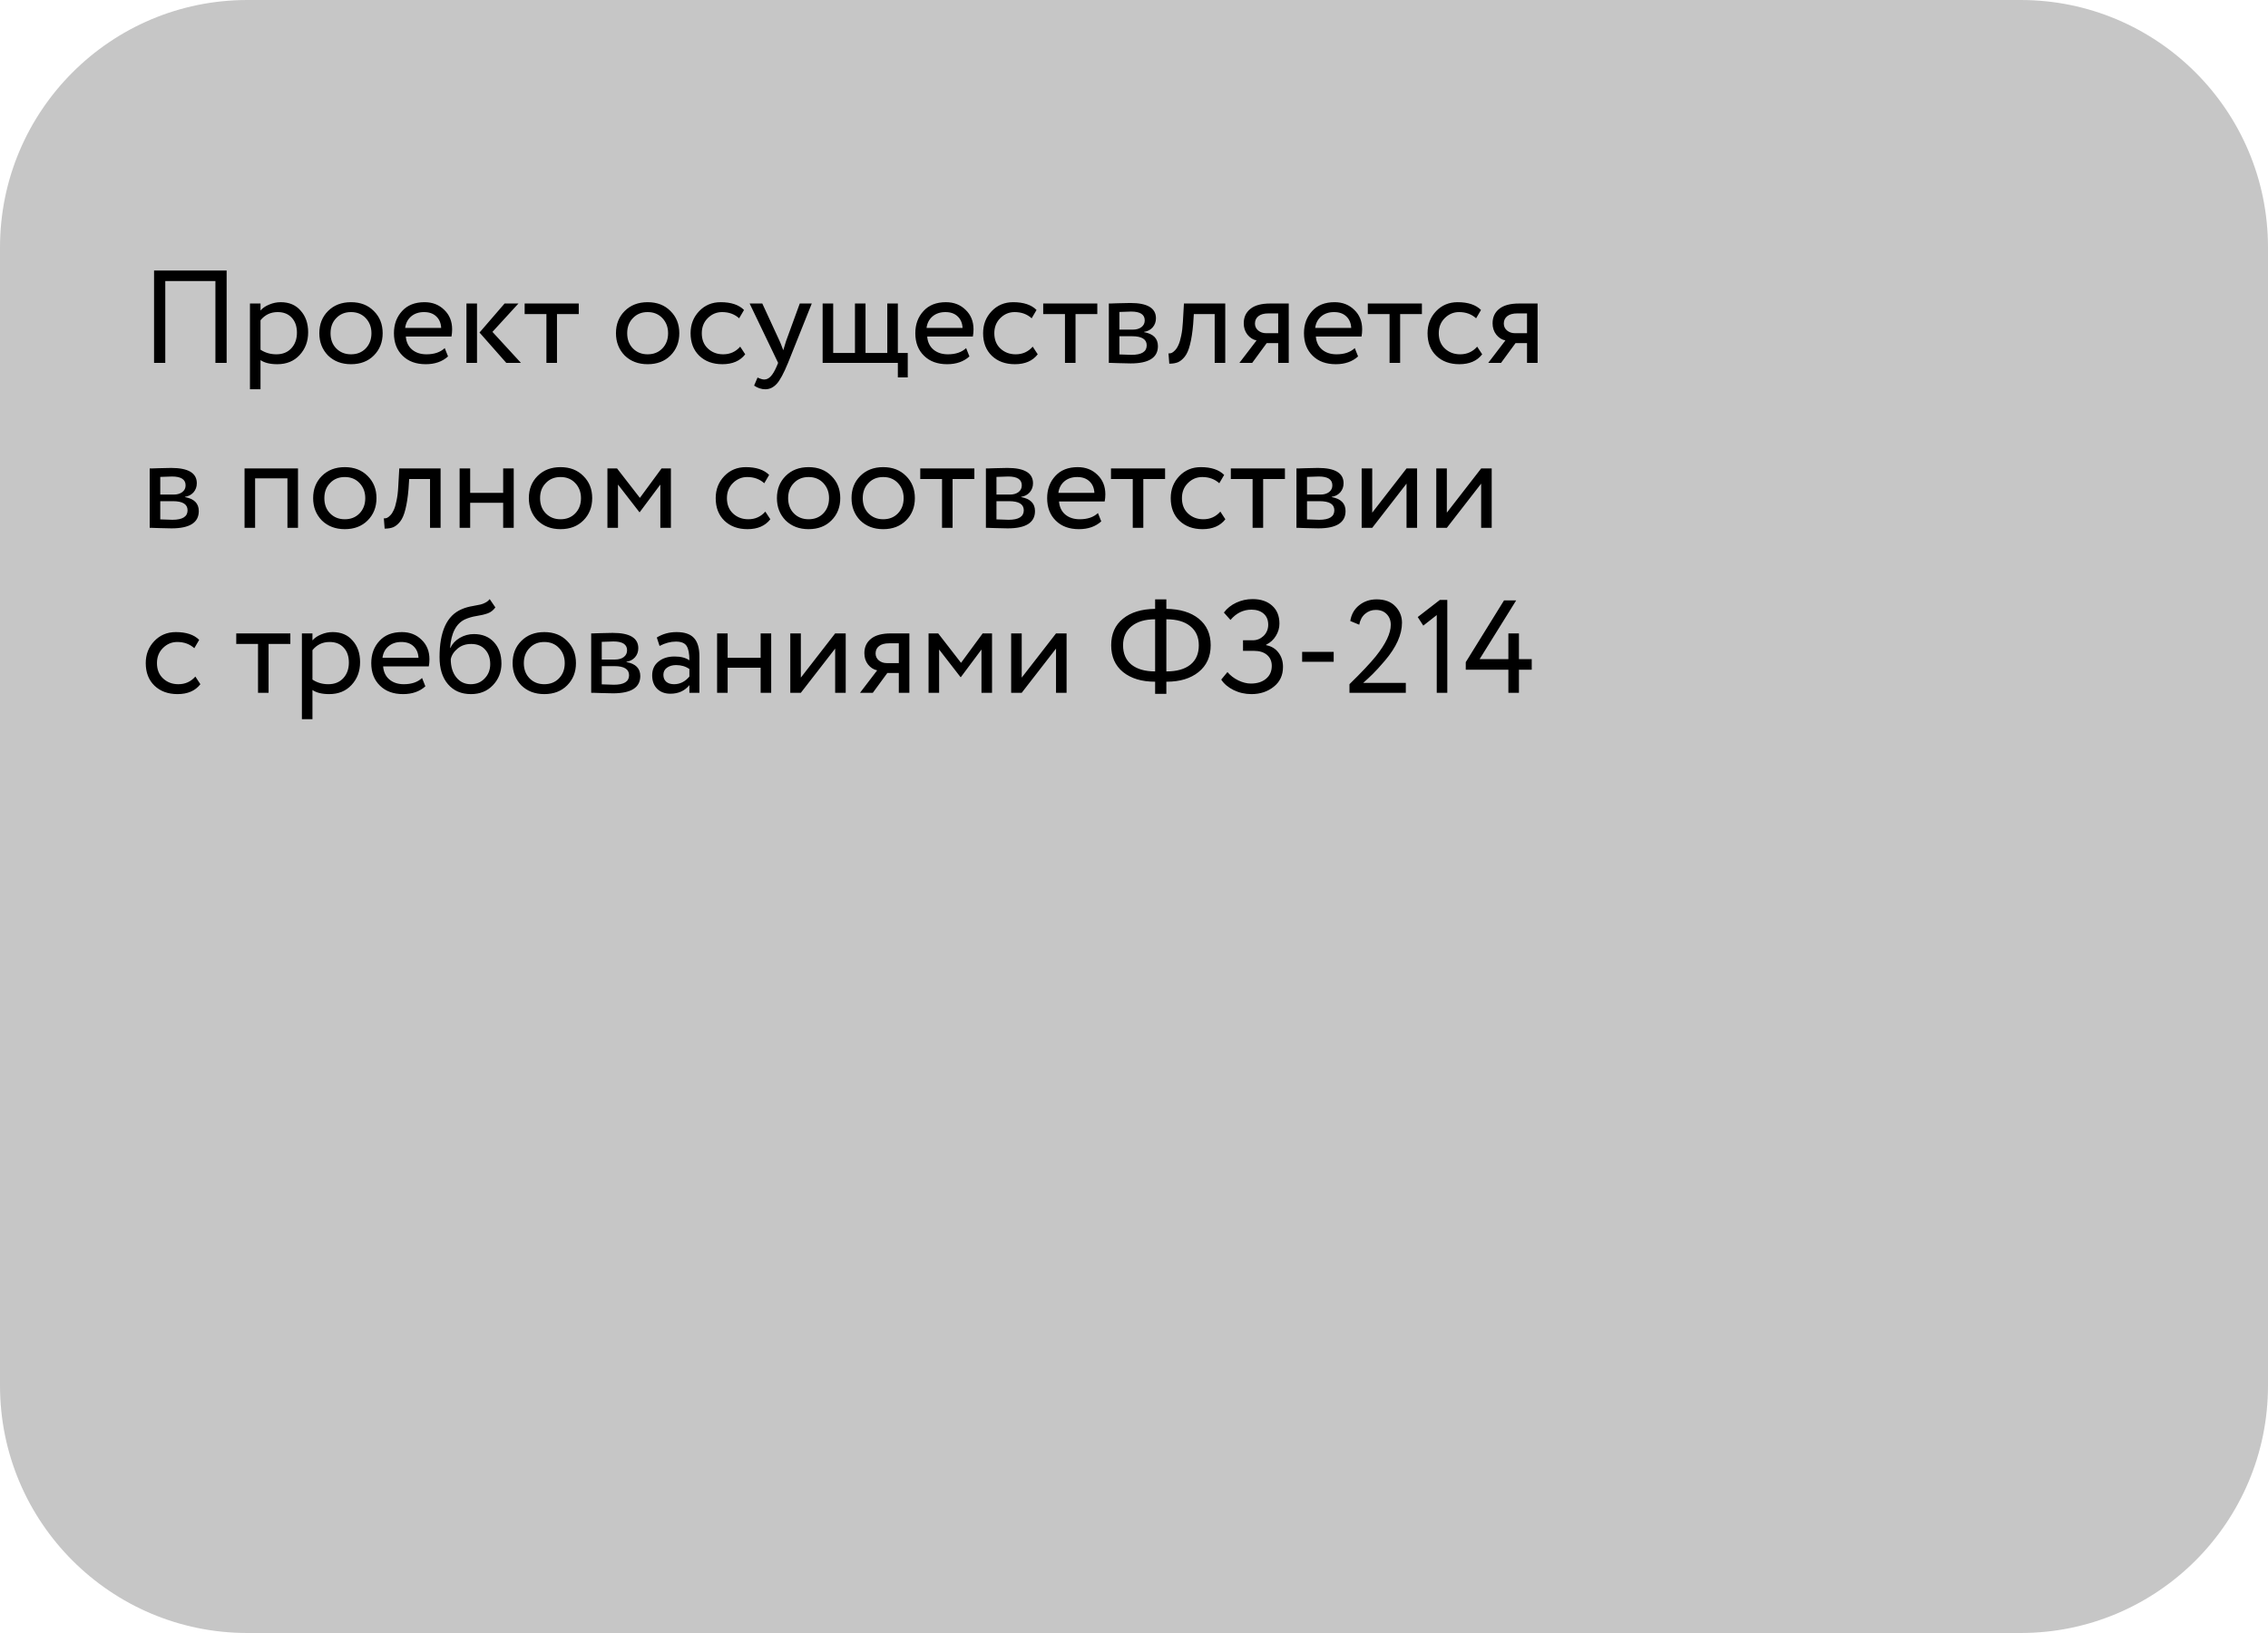
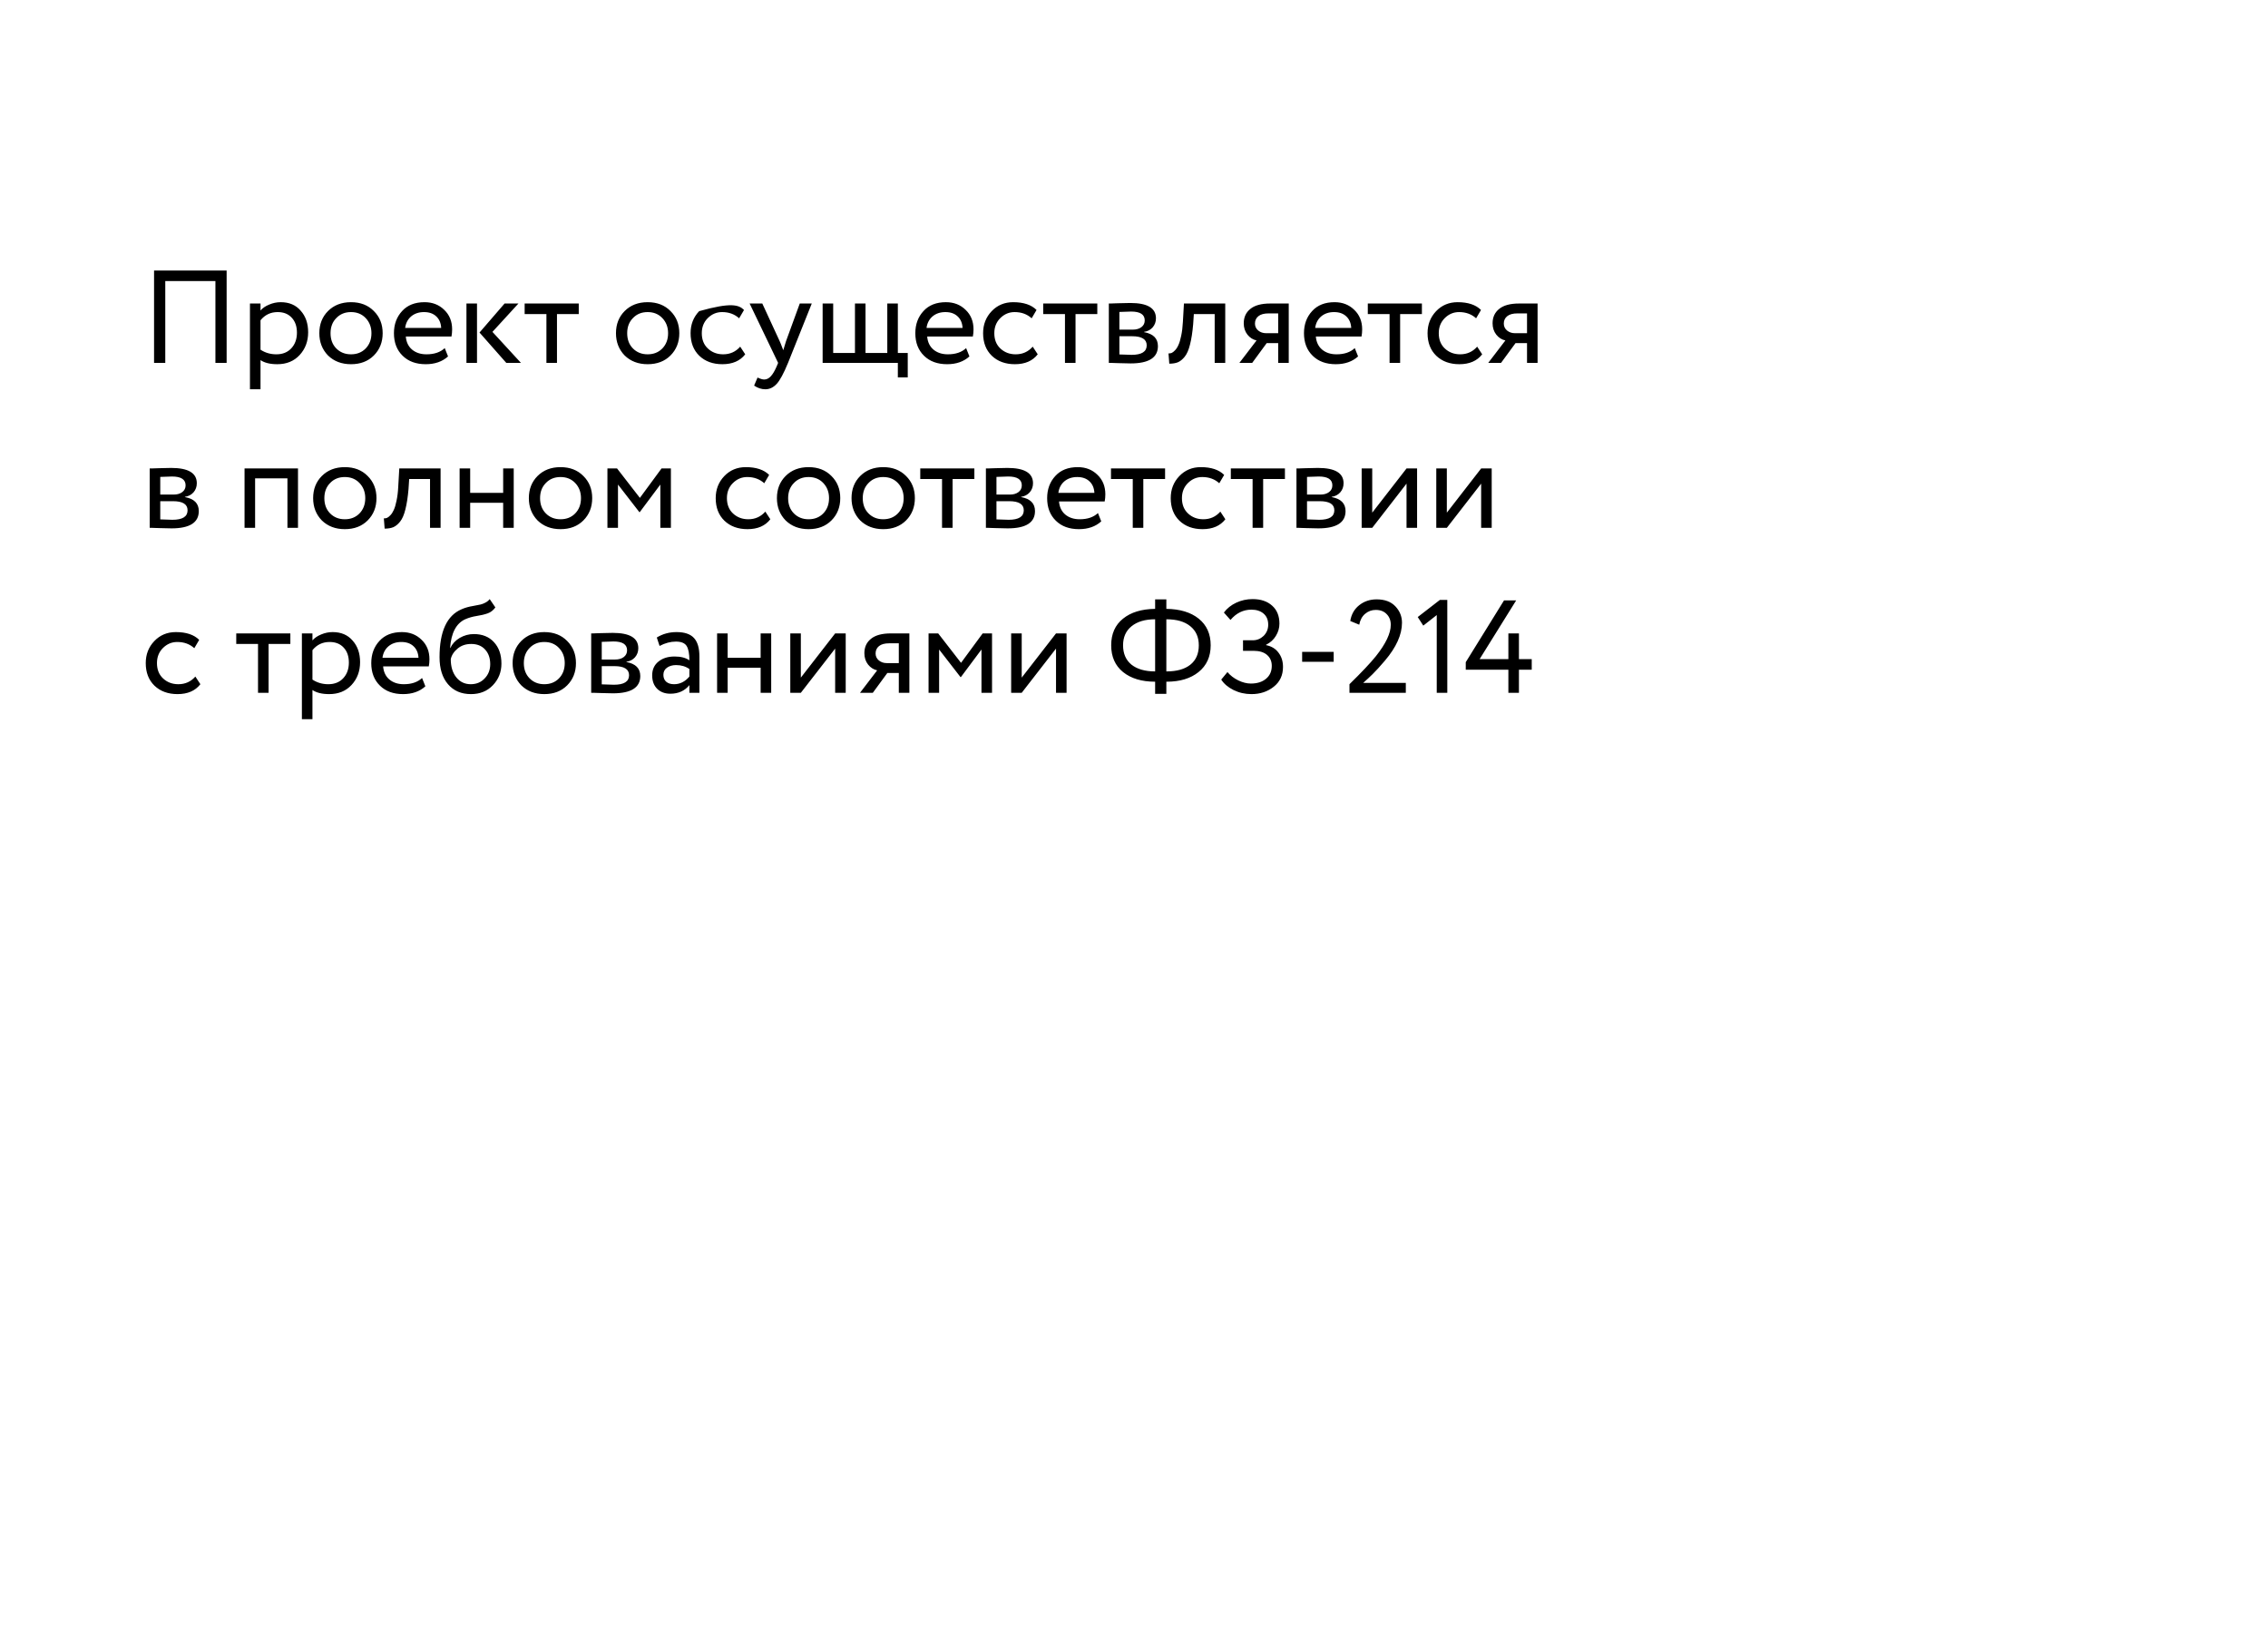
<svg xmlns="http://www.w3.org/2000/svg" width="275" height="198" viewBox="0 0 275 198" fill="none">
-   <path d="M245 0H30C13.431 0 0 13.431 0 30V168C0 184.569 13.431 198 30 198H245C261.569 198 275 184.569 275 168V30C275 13.431 261.569 0 245 0Z" fill="#C6C6C6" />
-   <path d="M27.48 44H26.12V34.08H20.04V44H18.68V32.8H27.48V44ZM31.588 47.2H30.308V36.8H31.588V37.648C31.844 37.349 32.196 37.109 32.644 36.928C33.092 36.736 33.556 36.64 34.036 36.64C35.06 36.64 35.866 36.981 36.452 37.664C37.06 38.336 37.364 39.211 37.364 40.288C37.364 41.387 37.018 42.309 36.324 43.056C35.642 43.792 34.74 44.16 33.62 44.16C32.756 44.16 32.079 43.995 31.588 43.664V47.2ZM33.668 37.84C32.815 37.84 32.122 38.171 31.588 38.832V42.4C32.154 42.773 32.794 42.96 33.508 42.96C34.266 42.96 34.868 42.72 35.316 42.24C35.775 41.749 36.004 41.115 36.004 40.336C36.004 39.579 35.796 38.976 35.38 38.528C34.964 38.069 34.394 37.84 33.668 37.84ZM39.775 43.104C39.071 42.379 38.719 41.477 38.719 40.4C38.719 39.312 39.071 38.416 39.775 37.712C40.489 36.997 41.417 36.64 42.559 36.64C43.7 36.64 44.623 36.997 45.327 37.712C46.041 38.416 46.399 39.312 46.399 40.4C46.399 41.488 46.041 42.389 45.327 43.104C44.623 43.808 43.7 44.16 42.559 44.16C41.428 44.16 40.5 43.808 39.775 43.104ZM40.783 38.56C40.313 39.029 40.079 39.643 40.079 40.4C40.079 41.157 40.308 41.771 40.767 42.24C41.236 42.72 41.834 42.96 42.559 42.96C43.284 42.96 43.876 42.725 44.335 42.256C44.804 41.776 45.039 41.157 45.039 40.4C45.039 39.664 44.804 39.051 44.335 38.56C43.876 38.08 43.284 37.84 42.559 37.84C41.834 37.84 41.242 38.08 40.783 38.56ZM53.926 42.208L54.326 43.216C53.632 43.845 52.731 44.16 51.622 44.16C50.448 44.16 49.515 43.819 48.822 43.136C48.118 42.453 47.766 41.541 47.766 40.4C47.766 39.323 48.096 38.427 48.758 37.712C49.408 36.997 50.315 36.64 51.478 36.64C52.438 36.64 53.232 36.949 53.862 37.568C54.502 38.176 54.822 38.965 54.822 39.936C54.822 40.245 54.795 40.533 54.742 40.8H49.206C49.259 41.472 49.51 42 49.958 42.384C50.416 42.768 51.003 42.96 51.718 42.96C52.656 42.96 53.392 42.709 53.926 42.208ZM51.414 37.84C50.784 37.84 50.262 38.016 49.846 38.368C49.44 38.72 49.2 39.184 49.126 39.76H53.494C53.462 39.163 53.259 38.693 52.886 38.352C52.523 38.011 52.032 37.84 51.414 37.84ZM61.182 36.8H62.862L59.71 40.24L63.166 44H61.39L58.142 40.32L61.182 36.8ZM57.838 44H56.558V36.8H57.838V44ZM66.255 38.08H63.615V36.8H70.175V38.08H67.535V44H66.255V38.08ZM75.744 43.104C75.04 42.379 74.688 41.477 74.688 40.4C74.688 39.312 75.04 38.416 75.744 37.712C76.458 36.997 77.386 36.64 78.528 36.64C79.669 36.64 80.592 36.997 81.296 37.712C82.01 38.416 82.368 39.312 82.368 40.4C82.368 41.488 82.01 42.389 81.296 43.104C80.592 43.808 79.669 44.16 78.528 44.16C77.397 44.16 76.469 43.808 75.744 43.104ZM76.752 38.56C76.282 39.029 76.048 39.643 76.048 40.4C76.048 41.157 76.277 41.771 76.736 42.24C77.205 42.72 77.802 42.96 78.528 42.96C79.253 42.96 79.845 42.725 80.304 42.256C80.773 41.776 81.008 41.157 81.008 40.4C81.008 39.664 80.773 39.051 80.304 38.56C79.845 38.08 79.253 37.84 78.528 37.84C77.802 37.84 77.21 38.08 76.752 38.56ZM89.751 42.032L90.359 42.96C89.74 43.76 88.817 44.16 87.591 44.16C86.439 44.16 85.505 43.819 84.79 43.136C84.087 42.453 83.734 41.541 83.734 40.4C83.734 39.344 84.081 38.453 84.775 37.728C85.468 37.003 86.337 36.64 87.382 36.64C88.641 36.64 89.585 36.955 90.215 37.584L89.623 38.592C89.068 38.091 88.38 37.84 87.558 37.84C86.886 37.84 86.305 38.085 85.814 38.576C85.335 39.056 85.094 39.664 85.094 40.4C85.094 41.179 85.34 41.797 85.831 42.256C86.332 42.725 86.951 42.96 87.686 42.96C88.519 42.96 89.207 42.651 89.751 42.032ZM96.974 36.8H98.43L95.55 44C95.028 45.269 94.574 46.112 94.19 46.528C93.785 46.976 93.321 47.2 92.798 47.2C92.329 47.2 91.876 47.051 91.438 46.752L91.854 45.776C92.196 45.936 92.462 46.016 92.654 46.016C92.953 46.016 93.22 45.888 93.454 45.632C93.7 45.376 93.945 44.96 94.19 44.384L94.35 44L90.894 36.8H92.43L94.542 41.376C94.585 41.451 94.729 41.813 94.974 42.464C95.07 42.112 95.182 41.744 95.31 41.36L96.974 36.8ZM108.866 44H99.746V36.8H101.026V42.8H103.666V36.8H104.946V42.8H107.586V36.8H108.866V42.8H110.066V45.76H108.866V44ZM117.145 42.208L117.545 43.216C116.851 43.845 115.95 44.16 114.841 44.16C113.667 44.16 112.734 43.819 112.041 43.136C111.337 42.453 110.985 41.541 110.985 40.4C110.985 39.323 111.315 38.427 111.977 37.712C112.627 36.997 113.534 36.64 114.697 36.64C115.657 36.64 116.451 36.949 117.081 37.568C117.721 38.176 118.041 38.965 118.041 39.936C118.041 40.245 118.014 40.533 117.961 40.8H112.424C112.478 41.472 112.729 42 113.177 42.384C113.635 42.768 114.222 42.96 114.937 42.96C115.875 42.96 116.611 42.709 117.145 42.208ZM114.633 37.84C114.003 37.84 113.481 38.016 113.065 38.368C112.659 38.72 112.419 39.184 112.345 39.76H116.713C116.681 39.163 116.478 38.693 116.105 38.352C115.742 38.011 115.251 37.84 114.633 37.84ZM125.219 42.032L125.827 42.96C125.209 43.76 124.286 44.16 123.059 44.16C121.907 44.16 120.974 43.819 120.259 43.136C119.555 42.453 119.203 41.541 119.203 40.4C119.203 39.344 119.55 38.453 120.243 37.728C120.937 37.003 121.806 36.64 122.851 36.64C124.11 36.64 125.054 36.955 125.683 37.584L125.091 38.592C124.537 38.091 123.849 37.84 123.027 37.84C122.355 37.84 121.774 38.085 121.283 38.576C120.803 39.056 120.563 39.664 120.563 40.4C120.563 41.179 120.809 41.797 121.299 42.256C121.801 42.725 122.419 42.96 123.155 42.96C123.987 42.96 124.675 42.651 125.219 42.032ZM129.13 38.08H126.49V36.8H133.05V38.08H130.41V44H129.13V38.08ZM134.449 44V36.8C134.502 36.8 134.577 36.8 134.673 36.8C134.769 36.789 134.908 36.784 135.089 36.784C135.27 36.773 135.436 36.768 135.585 36.768C136.374 36.747 136.865 36.736 137.057 36.736C139.126 36.736 140.161 37.355 140.161 38.592C140.161 39.019 140.028 39.387 139.761 39.696C139.494 39.995 139.148 40.176 138.721 40.24V40.272C139.841 40.475 140.401 41.04 140.401 41.968C140.401 43.365 139.297 44.064 137.089 44.064C136.982 44.064 136.513 44.053 135.681 44.032C135.521 44.032 135.345 44.027 135.153 44.016C134.961 44.016 134.812 44.011 134.705 44C134.598 44 134.513 44 134.449 44ZM137.265 40.768H135.729V42.976C136.497 43.008 136.988 43.024 137.201 43.024C138.428 43.024 139.041 42.64 139.041 41.872C139.041 41.136 138.449 40.768 137.265 40.768ZM137.153 37.776C136.844 37.776 136.369 37.792 135.729 37.824V39.968H137.345C137.782 39.968 138.134 39.867 138.401 39.664C138.668 39.461 138.801 39.189 138.801 38.848C138.801 38.133 138.252 37.776 137.153 37.776ZM148.563 44H147.283V38.08H144.755L144.675 39.296C144.59 40.288 144.462 41.115 144.291 41.776C144.131 42.427 143.918 42.917 143.651 43.248C143.395 43.568 143.123 43.792 142.835 43.92C142.547 44.037 142.195 44.096 141.779 44.096L141.683 42.848C141.8 42.859 141.923 42.843 142.051 42.8C142.179 42.747 142.318 42.64 142.467 42.48C142.627 42.32 142.766 42.107 142.883 41.84C143.011 41.573 143.123 41.2 143.219 40.72C143.326 40.229 143.395 39.669 143.427 39.04L143.555 36.8H148.563V44ZM154.023 36.8H156.263V44H154.983V41.6H153.591L151.831 44H150.279L152.359 41.28C151.921 41.184 151.553 40.949 151.255 40.576C150.956 40.192 150.807 39.733 150.807 39.2C150.807 38.464 151.073 37.883 151.607 37.456C152.14 37.019 152.945 36.8 154.023 36.8ZM152.167 39.232C152.167 39.573 152.3 39.856 152.567 40.08C152.833 40.293 153.148 40.4 153.511 40.4H154.983V38H153.815C153.271 38 152.86 38.112 152.583 38.336C152.305 38.56 152.167 38.859 152.167 39.232ZM164.27 42.208L164.67 43.216C163.976 43.845 163.075 44.16 161.966 44.16C160.792 44.16 159.859 43.819 159.166 43.136C158.462 42.453 158.11 41.541 158.11 40.4C158.11 39.323 158.44 38.427 159.102 37.712C159.752 36.997 160.659 36.64 161.822 36.64C162.782 36.64 163.576 36.949 164.206 37.568C164.846 38.176 165.166 38.965 165.166 39.936C165.166 40.245 165.139 40.533 165.086 40.8H159.549C159.603 41.472 159.854 42 160.302 42.384C160.76 42.768 161.347 42.96 162.062 42.96C163 42.96 163.736 42.709 164.27 42.208ZM161.758 37.84C161.128 37.84 160.606 38.016 160.19 38.368C159.784 38.72 159.544 39.184 159.47 39.76H163.838C163.806 39.163 163.603 38.693 163.23 38.352C162.867 38.011 162.376 37.84 161.758 37.84ZM168.489 38.08H165.849V36.8H172.409V38.08H169.769V44H168.489V38.08ZM179.11 42.032L179.718 42.96C179.099 43.76 178.177 44.16 176.95 44.16C175.798 44.16 174.865 43.819 174.15 43.136C173.446 42.453 173.094 41.541 173.094 40.4C173.094 39.344 173.441 38.453 174.134 37.728C174.827 37.003 175.697 36.64 176.742 36.64C178.001 36.64 178.945 36.955 179.574 37.584L178.982 38.592C178.427 38.091 177.739 37.84 176.918 37.84C176.246 37.84 175.665 38.085 175.174 38.576C174.694 39.056 174.454 39.664 174.454 40.4C174.454 41.179 174.699 41.797 175.19 42.256C175.691 42.725 176.31 42.96 177.046 42.96C177.878 42.96 178.566 42.651 179.11 42.032ZM184.195 36.8H186.435V44H185.155V41.6H183.763L182.003 44H180.451L182.531 41.28C182.093 41.184 181.725 40.949 181.427 40.576C181.128 40.192 180.979 39.733 180.979 39.2C180.979 38.464 181.245 37.883 181.779 37.456C182.312 37.019 183.117 36.8 184.195 36.8ZM182.339 39.232C182.339 39.573 182.472 39.856 182.739 40.08C183.005 40.293 183.32 40.4 183.683 40.4H185.155V38H183.987C183.443 38 183.032 38.112 182.755 38.336C182.477 38.56 182.339 38.859 182.339 39.232ZM18.152 64V56.8C18.205 56.8 18.28 56.8 18.376 56.8C18.472 56.789 18.611 56.784 18.792 56.784C18.973 56.773 19.139 56.768 19.288 56.768C20.077 56.747 20.568 56.736 20.76 56.736C22.829 56.736 23.864 57.355 23.864 58.592C23.864 59.019 23.731 59.387 23.464 59.696C23.197 59.995 22.851 60.176 22.424 60.24V60.272C23.544 60.475 24.104 61.04 24.104 61.968C24.104 63.365 23 64.064 20.792 64.064C20.685 64.064 20.216 64.053 19.384 64.032C19.224 64.032 19.048 64.027 18.856 64.016C18.664 64.016 18.515 64.011 18.408 64C18.301 64 18.216 64 18.152 64ZM20.968 60.768H19.432V62.976C20.2 63.008 20.691 63.024 20.904 63.024C22.131 63.024 22.744 62.64 22.744 61.872C22.744 61.136 22.152 60.768 20.968 60.768ZM20.856 57.776C20.547 57.776 20.072 57.792 19.432 57.824V59.968H21.048C21.485 59.968 21.837 59.867 22.104 59.664C22.371 59.461 22.504 59.189 22.504 58.848C22.504 58.133 21.955 57.776 20.856 57.776ZM36.132 64H34.852V58H30.932V64H29.652V56.8H36.132V64ZM39.025 63.104C38.321 62.379 37.969 61.477 37.969 60.4C37.969 59.312 38.321 58.416 39.025 57.712C39.739 56.997 40.667 56.64 41.809 56.64C42.95 56.64 43.873 56.997 44.577 57.712C45.291 58.416 45.649 59.312 45.649 60.4C45.649 61.488 45.291 62.389 44.577 63.104C43.873 63.808 42.95 64.16 41.809 64.16C40.678 64.16 39.75 63.808 39.025 63.104ZM40.033 58.56C39.563 59.029 39.329 59.643 39.329 60.4C39.329 61.157 39.558 61.771 40.017 62.24C40.486 62.72 41.084 62.96 41.809 62.96C42.534 62.96 43.126 62.725 43.585 62.256C44.054 61.776 44.289 61.157 44.289 60.4C44.289 59.664 44.054 59.051 43.585 58.56C43.126 58.08 42.534 57.84 41.809 57.84C41.084 57.84 40.492 58.08 40.033 58.56ZM53.422 64H52.142V58.08H49.614L49.535 59.296C49.449 60.288 49.321 61.115 49.151 61.776C48.99 62.427 48.777 62.917 48.511 63.248C48.255 63.568 47.983 63.792 47.694 63.92C47.407 64.037 47.054 64.096 46.639 64.096L46.542 62.848C46.66 62.859 46.782 62.843 46.91 62.8C47.038 62.747 47.177 62.64 47.327 62.48C47.486 62.32 47.625 62.107 47.742 61.84C47.87 61.573 47.983 61.2 48.078 60.72C48.185 60.229 48.255 59.669 48.286 59.04L48.414 56.8H53.422V64ZM62.29 64H61.01V60.96H57.01V64H55.73V56.8H57.01V59.76H61.01V56.8H62.29V64ZM65.181 63.104C64.477 62.379 64.125 61.477 64.125 60.4C64.125 59.312 64.477 58.416 65.181 57.712C65.896 56.997 66.824 56.64 67.965 56.64C69.106 56.64 70.029 56.997 70.733 57.712C71.448 58.416 71.805 59.312 71.805 60.4C71.805 61.488 71.448 62.389 70.733 63.104C70.029 63.808 69.106 64.16 67.965 64.16C66.835 64.16 65.906 63.808 65.181 63.104ZM66.189 58.56C65.72 59.029 65.485 59.643 65.485 60.4C65.485 61.157 65.715 61.771 66.173 62.24C66.642 62.72 67.24 62.96 67.965 62.96C68.691 62.96 69.282 62.725 69.741 62.256C70.21 61.776 70.445 61.157 70.445 60.4C70.445 59.664 70.21 59.051 69.741 58.56C69.282 58.08 68.691 57.84 67.965 57.84C67.24 57.84 66.648 58.08 66.189 58.56ZM74.932 64H73.652V56.8H74.82L77.588 60.368L80.212 56.8H81.348V64H80.068V58.752L77.572 62.096H77.524L74.932 58.752V64ZM92.797 62.032L93.405 62.96C92.787 63.76 91.864 64.16 90.637 64.16C89.485 64.16 88.552 63.819 87.837 63.136C87.133 62.453 86.781 61.541 86.781 60.4C86.781 59.344 87.128 58.453 87.821 57.728C88.515 57.003 89.384 56.64 90.429 56.64C91.688 56.64 92.632 56.955 93.261 57.584L92.669 58.592C92.115 58.091 91.427 57.84 90.605 57.84C89.933 57.84 89.352 58.085 88.861 58.576C88.381 59.056 88.141 59.664 88.141 60.4C88.141 61.179 88.387 61.797 88.877 62.256C89.379 62.725 89.997 62.96 90.733 62.96C91.565 62.96 92.253 62.651 92.797 62.032ZM95.259 63.104C94.555 62.379 94.203 61.477 94.203 60.4C94.203 59.312 94.555 58.416 95.259 57.712C95.974 56.997 96.902 56.64 98.043 56.64C99.185 56.64 100.107 56.997 100.811 57.712C101.526 58.416 101.883 59.312 101.883 60.4C101.883 61.488 101.526 62.389 100.811 63.104C100.107 63.808 99.185 64.16 98.043 64.16C96.913 64.16 95.985 63.808 95.259 63.104ZM96.267 58.56C95.798 59.029 95.563 59.643 95.563 60.4C95.563 61.157 95.793 61.771 96.251 62.24C96.721 62.72 97.318 62.96 98.043 62.96C98.769 62.96 99.361 62.725 99.819 62.256C100.289 61.776 100.523 61.157 100.523 60.4C100.523 59.664 100.289 59.051 99.819 58.56C99.361 58.08 98.769 57.84 98.043 57.84C97.318 57.84 96.726 58.08 96.267 58.56ZM104.306 63.104C103.602 62.379 103.25 61.477 103.25 60.4C103.25 59.312 103.602 58.416 104.306 57.712C105.021 56.997 105.949 56.64 107.09 56.64C108.231 56.64 109.154 56.997 109.858 57.712C110.573 58.416 110.93 59.312 110.93 60.4C110.93 61.488 110.573 62.389 109.858 63.104C109.154 63.808 108.231 64.16 107.09 64.16C105.959 64.16 105.031 63.808 104.306 63.104ZM105.314 58.56C104.845 59.029 104.61 59.643 104.61 60.4C104.61 61.157 104.839 61.771 105.298 62.24C105.767 62.72 106.365 62.96 107.09 62.96C107.815 62.96 108.407 62.725 108.866 62.256C109.335 61.776 109.57 61.157 109.57 60.4C109.57 59.664 109.335 59.051 108.866 58.56C108.407 58.08 107.815 57.84 107.09 57.84C106.365 57.84 105.773 58.08 105.314 58.56ZM114.224 58.08H111.584V56.8H118.144V58.08H115.504V64H114.224V58.08ZM119.543 64V56.8C119.596 56.8 119.671 56.8 119.767 56.8C119.863 56.789 120.001 56.784 120.183 56.784C120.364 56.773 120.529 56.768 120.679 56.768C121.468 56.747 121.959 56.736 122.151 56.736C124.22 56.736 125.255 57.355 125.255 58.592C125.255 59.019 125.121 59.387 124.855 59.696C124.588 59.995 124.241 60.176 123.815 60.24V60.272C124.935 60.475 125.495 61.04 125.495 61.968C125.495 63.365 124.391 64.064 122.183 64.064C122.076 64.064 121.607 64.053 120.775 64.032C120.615 64.032 120.439 64.027 120.247 64.016C120.055 64.016 119.905 64.011 119.799 64C119.692 64 119.607 64 119.543 64ZM122.359 60.768H120.823V62.976C121.591 63.008 122.081 63.024 122.295 63.024C123.521 63.024 124.135 62.64 124.135 61.872C124.135 61.136 123.543 60.768 122.359 60.768ZM122.247 57.776C121.937 57.776 121.463 57.792 120.823 57.824V59.968H122.439C122.876 59.968 123.228 59.867 123.495 59.664C123.761 59.461 123.895 59.189 123.895 58.848C123.895 58.133 123.345 57.776 122.247 57.776ZM133.129 62.208L133.529 63.216C132.836 63.845 131.934 64.16 130.825 64.16C129.652 64.16 128.718 63.819 128.025 63.136C127.321 62.453 126.969 61.541 126.969 60.4C126.969 59.323 127.3 58.427 127.961 57.712C128.612 56.997 129.518 56.64 130.681 56.64C131.641 56.64 132.436 56.949 133.065 57.568C133.705 58.176 134.025 58.965 134.025 59.936C134.025 60.245 133.998 60.533 133.945 60.8H128.409C128.462 61.472 128.713 62 129.161 62.384C129.62 62.768 130.206 62.96 130.921 62.96C131.86 62.96 132.596 62.709 133.129 62.208ZM130.617 57.84C129.988 57.84 129.465 58.016 129.049 58.368C128.644 58.72 128.404 59.184 128.329 59.76H132.697C132.665 59.163 132.462 58.693 132.089 58.352C131.726 58.011 131.236 57.84 130.617 57.84ZM137.349 58.08H134.709V56.8H141.269V58.08H138.629V64H137.349V58.08ZM147.969 62.032L148.577 62.96C147.959 63.76 147.036 64.16 145.809 64.16C144.657 64.16 143.724 63.819 143.009 63.136C142.305 62.453 141.953 61.541 141.953 60.4C141.953 59.344 142.3 58.453 142.993 57.728C143.687 57.003 144.556 56.64 145.601 56.64C146.86 56.64 147.804 56.955 148.433 57.584L147.841 58.592C147.287 58.091 146.599 57.84 145.777 57.84C145.105 57.84 144.524 58.085 144.033 58.576C143.553 59.056 143.313 59.664 143.313 60.4C143.313 61.179 143.559 61.797 144.049 62.256C144.551 62.725 145.169 62.96 145.905 62.96C146.737 62.96 147.425 62.651 147.969 62.032ZM151.88 58.08H149.24V56.8H155.8V58.08H153.16V64H151.88V58.08ZM157.199 64V56.8C157.252 56.8 157.327 56.8 157.423 56.8C157.519 56.789 157.658 56.784 157.839 56.784C158.02 56.773 158.186 56.768 158.335 56.768C159.124 56.747 159.615 56.736 159.807 56.736C161.876 56.736 162.911 57.355 162.911 58.592C162.911 59.019 162.778 59.387 162.511 59.696C162.244 59.995 161.898 60.176 161.471 60.24V60.272C162.591 60.475 163.151 61.04 163.151 61.968C163.151 63.365 162.047 64.064 159.839 64.064C159.732 64.064 159.263 64.053 158.431 64.032C158.271 64.032 158.095 64.027 157.903 64.016C157.711 64.016 157.562 64.011 157.455 64C157.348 64 157.263 64 157.199 64ZM160.015 60.768H158.479V62.976C159.247 63.008 159.738 63.024 159.951 63.024C161.178 63.024 161.791 62.64 161.791 61.872C161.791 61.136 161.199 60.768 160.015 60.768ZM159.903 57.776C159.594 57.776 159.119 57.792 158.479 57.824V59.968H160.095C160.532 59.968 160.884 59.867 161.151 59.664C161.418 59.461 161.551 59.189 161.551 58.848C161.551 58.133 161.002 57.776 159.903 57.776ZM170.545 58.64L166.385 64H165.105V56.8H166.385V62.16L170.545 56.8H171.825V64H170.545V58.64ZM179.592 58.64L175.432 64H174.152V56.8H175.432V62.16L179.592 56.8H180.872V64H179.592V58.64ZM23.688 82.032L24.296 82.96C23.677 83.76 22.755 84.16 21.528 84.16C20.376 84.16 19.443 83.819 18.728 83.136C18.024 82.453 17.672 81.541 17.672 80.4C17.672 79.344 18.019 78.453 18.712 77.728C19.405 77.003 20.275 76.64 21.32 76.64C22.579 76.64 23.523 76.955 24.152 77.584L23.56 78.592C23.005 78.091 22.317 77.84 21.496 77.84C20.824 77.84 20.243 78.085 19.752 78.576C19.272 79.056 19.032 79.664 19.032 80.4C19.032 81.179 19.277 81.797 19.768 82.256C20.269 82.725 20.888 82.96 21.624 82.96C22.456 82.96 23.144 82.651 23.688 82.032ZM31.286 78.08H28.646V76.8H35.206V78.08H32.566V84H31.286V78.08ZM37.885 87.2H36.605V76.8H37.885V77.648C38.141 77.349 38.493 77.109 38.941 76.928C39.389 76.736 39.853 76.64 40.333 76.64C41.357 76.64 42.163 76.981 42.749 77.664C43.357 78.336 43.661 79.211 43.661 80.288C43.661 81.387 43.315 82.309 42.621 83.056C41.938 83.792 41.037 84.16 39.917 84.16C39.053 84.16 38.376 83.995 37.885 83.664V87.2ZM39.965 77.84C39.112 77.84 38.419 78.171 37.885 78.832V82.4C38.45 82.773 39.09 82.96 39.805 82.96C40.562 82.96 41.165 82.72 41.613 82.24C42.072 81.749 42.301 81.115 42.301 80.336C42.301 79.579 42.093 78.976 41.677 78.528C41.261 78.069 40.691 77.84 39.965 77.84ZM51.176 82.208L51.576 83.216C50.882 83.845 49.981 84.16 48.872 84.16C47.698 84.16 46.765 83.819 46.072 83.136C45.368 82.453 45.016 81.541 45.016 80.4C45.016 79.323 45.346 78.427 46.008 77.712C46.658 76.997 47.565 76.64 48.728 76.64C49.688 76.64 50.482 76.949 51.112 77.568C51.752 78.176 52.072 78.965 52.072 79.936C52.072 80.245 52.045 80.533 51.992 80.8H46.456C46.509 81.472 46.76 82 47.208 82.384C47.666 82.768 48.253 82.96 48.968 82.96C49.906 82.96 50.642 82.709 51.176 82.208ZM48.664 77.84C48.034 77.84 47.512 78.016 47.096 78.368C46.69 78.72 46.45 79.184 46.376 79.76H50.744C50.712 79.163 50.509 78.693 50.136 78.352C49.773 78.011 49.282 77.84 48.664 77.84ZM59.376 72.64L60.064 73.648C59.808 74 59.499 74.24 59.136 74.368C58.742 74.507 58.294 74.613 57.792 74.688C57.302 74.763 56.838 74.896 56.4 75.088C55.312 75.589 54.704 76.747 54.576 78.56H54.608C54.843 78.059 55.222 77.653 55.744 77.344C56.278 77.035 56.848 76.88 57.456 76.88C58.48 76.88 59.291 77.205 59.888 77.856C60.496 78.507 60.8 79.376 60.8 80.464C60.8 81.488 60.454 82.363 59.76 83.088C59.078 83.803 58.192 84.16 57.104 84.16C55.931 84.16 55.003 83.76 54.32 82.96C53.638 82.171 53.296 81.077 53.296 79.68C53.296 76.565 54.187 74.629 55.968 73.872C56.374 73.691 56.843 73.557 57.376 73.472C57.792 73.397 58.091 73.339 58.272 73.296C58.454 73.253 58.646 73.179 58.848 73.072C59.062 72.965 59.238 72.821 59.376 72.64ZM54.656 79.92C54.656 80.837 54.88 81.573 55.328 82.128C55.776 82.683 56.358 82.96 57.072 82.96C57.766 82.96 58.331 82.725 58.768 82.256C59.216 81.797 59.44 81.221 59.44 80.528C59.44 79.792 59.232 79.2 58.816 78.752C58.411 78.304 57.851 78.08 57.136 78.08C56.486 78.08 55.942 78.261 55.504 78.624C55.046 78.997 54.763 79.429 54.656 79.92ZM63.212 83.104C62.508 82.379 62.156 81.477 62.156 80.4C62.156 79.312 62.508 78.416 63.212 77.712C63.927 76.997 64.855 76.64 65.996 76.64C67.138 76.64 68.06 76.997 68.764 77.712C69.479 78.416 69.836 79.312 69.836 80.4C69.836 81.488 69.479 82.389 68.764 83.104C68.06 83.808 67.138 84.16 65.996 84.16C64.866 84.16 63.938 83.808 63.212 83.104ZM64.22 78.56C63.751 79.029 63.516 79.643 63.516 80.4C63.516 81.157 63.746 81.771 64.204 82.24C64.674 82.72 65.271 82.96 65.996 82.96C66.722 82.96 67.314 82.725 67.772 82.256C68.242 81.776 68.476 81.157 68.476 80.4C68.476 79.664 68.242 79.051 67.772 78.56C67.314 78.08 66.722 77.84 65.996 77.84C65.271 77.84 64.679 78.08 64.22 78.56ZM71.683 84V76.8C71.737 76.8 71.811 76.8 71.907 76.8C72.003 76.789 72.142 76.784 72.323 76.784C72.505 76.773 72.67 76.768 72.819 76.768C73.609 76.747 74.099 76.736 74.291 76.736C76.361 76.736 77.395 77.355 77.395 78.592C77.395 79.019 77.262 79.387 76.995 79.696C76.729 79.995 76.382 80.176 75.955 80.24V80.272C77.075 80.475 77.635 81.04 77.635 81.968C77.635 83.365 76.531 84.064 74.323 84.064C74.217 84.064 73.747 84.053 72.915 84.032C72.755 84.032 72.579 84.027 72.387 84.016C72.195 84.016 72.046 84.011 71.939 84C71.833 84 71.747 84 71.683 84ZM74.499 80.768H72.963V82.976C73.731 83.008 74.222 83.024 74.435 83.024C75.662 83.024 76.275 82.64 76.275 81.872C76.275 81.136 75.683 80.768 74.499 80.768ZM74.387 77.776C74.078 77.776 73.603 77.792 72.963 77.824V79.968H74.579C75.017 79.968 75.369 79.867 75.635 79.664C75.902 79.461 76.035 79.189 76.035 78.848C76.035 78.133 75.486 77.776 74.387 77.776ZM79.974 78.32L79.638 77.296C80.352 76.859 81.152 76.64 82.037 76.64C83.008 76.64 83.712 76.88 84.15 77.36C84.587 77.84 84.805 78.581 84.805 79.584V84H83.59V83.072C83.024 83.765 82.256 84.112 81.285 84.112C80.624 84.112 80.091 83.915 79.686 83.52C79.28 83.115 79.078 82.571 79.078 81.888C79.078 81.184 79.328 80.629 79.829 80.224C80.331 79.808 80.987 79.6 81.797 79.6C82.555 79.6 83.152 79.755 83.59 80.064C83.59 79.253 83.478 78.672 83.254 78.32C83.029 77.968 82.597 77.792 81.957 77.792C81.307 77.792 80.645 77.968 79.974 78.32ZM81.734 82.96C82.448 82.96 83.067 82.651 83.59 82.032V81.12C83.141 80.8 82.603 80.64 81.974 80.64C81.536 80.64 81.168 80.747 80.87 80.96C80.582 81.163 80.438 81.451 80.438 81.824C80.438 82.176 80.549 82.453 80.773 82.656C81.008 82.859 81.328 82.96 81.734 82.96ZM93.509 84H92.229V80.96H88.229V84H86.949V76.8H88.229V79.76H92.229V76.8H93.509V84ZM101.264 78.64L97.104 84H95.824V76.8H97.104V82.16L101.264 76.8H102.544V84H101.264V78.64ZM108.023 76.8H110.263V84H108.983V81.6H107.591L105.831 84H104.279L106.359 81.28C105.921 81.184 105.553 80.949 105.255 80.576C104.956 80.192 104.807 79.733 104.807 79.2C104.807 78.464 105.073 77.883 105.607 77.456C106.14 77.019 106.945 76.8 108.023 76.8ZM106.167 79.232C106.167 79.573 106.3 79.856 106.567 80.08C106.833 80.293 107.148 80.4 107.511 80.4H108.983V78H107.815C107.271 78 106.86 78.112 106.583 78.336C106.305 78.56 106.167 78.859 106.167 79.232ZM113.87 84H112.59V76.8H113.758L116.526 80.368L119.15 76.8H120.286V84H119.006V78.752L116.51 82.096H116.462L113.87 78.752V84ZM128.045 78.64L123.885 84H122.605V76.8H123.885V82.16L128.045 76.8H129.325V84H128.045V78.64ZM141.422 84.128H140.062V82.656H140.046C138.435 82.656 137.144 82.267 136.174 81.488C135.214 80.709 134.734 79.627 134.734 78.24C134.734 76.853 135.214 75.776 136.174 75.008C137.123 74.24 138.419 73.845 140.062 73.824V72.672H141.422V73.824C143.075 73.845 144.382 74.24 145.342 75.008C146.312 75.787 146.798 76.864 146.798 78.24C146.798 79.616 146.307 80.699 145.326 81.488C144.355 82.267 143.07 82.656 141.47 82.656H141.422V84.128ZM141.438 75.088H141.422V81.408H141.454C142.691 81.408 143.651 81.136 144.334 80.592C145.016 80.048 145.358 79.264 145.358 78.24C145.358 77.248 145.011 76.475 144.318 75.92C143.635 75.365 142.675 75.088 141.438 75.088ZM136.174 78.24C136.174 79.253 136.515 80.037 137.198 80.592C137.891 81.136 138.84 81.408 140.046 81.408H140.062V75.088C138.846 75.088 137.891 75.371 137.198 75.936C136.515 76.491 136.174 77.259 136.174 78.24ZM151.742 84.16C150.963 84.16 150.238 83.995 149.566 83.664C148.904 83.333 148.408 82.912 148.078 82.4L148.83 81.488C149.182 81.904 149.619 82.24 150.142 82.496C150.675 82.752 151.182 82.88 151.661 82.88C152.43 82.88 153.043 82.688 153.502 82.304C153.971 81.92 154.206 81.397 154.206 80.736C154.206 80.181 154.014 79.739 153.63 79.408C153.246 79.077 152.707 78.912 152.014 78.912H150.718V77.632H151.918C152.408 77.632 152.84 77.456 153.214 77.104C153.587 76.731 153.774 76.277 153.774 75.744C153.774 75.168 153.587 74.72 153.214 74.4C152.84 74.08 152.35 73.92 151.742 73.92C150.75 73.92 149.902 74.336 149.198 75.168L148.398 74.272C148.782 73.76 149.283 73.36 149.902 73.072C150.52 72.784 151.182 72.64 151.886 72.64C152.878 72.64 153.667 72.907 154.254 73.44C154.84 73.963 155.134 74.688 155.134 75.616C155.134 76.139 154.99 76.635 154.702 77.104C154.424 77.563 154.03 77.92 153.518 78.176V78.224C154.168 78.352 154.67 78.656 155.022 79.136C155.384 79.605 155.566 80.181 155.566 80.864C155.566 81.877 155.192 82.677 154.446 83.264C153.699 83.861 152.798 84.16 151.742 84.16ZM161.712 80.24H157.888V79.04H161.712V80.24ZM170.458 84H163.626V82.96C165.077 81.541 166.144 80.411 166.826 79.568C168.032 78.053 168.634 76.784 168.634 75.76C168.634 75.227 168.469 74.795 168.138 74.464C167.818 74.123 167.376 73.952 166.81 73.952C166.32 73.952 165.888 74.112 165.514 74.432C165.152 74.741 164.917 75.179 164.81 75.744L163.722 75.296C163.85 74.496 164.208 73.861 164.794 73.392C165.392 72.912 166.101 72.672 166.922 72.672C167.904 72.672 168.661 72.955 169.194 73.52C169.728 74.085 169.994 74.747 169.994 75.504C169.994 76.944 169.306 78.475 167.93 80.096C167.312 80.821 166.816 81.365 166.442 81.728C166.122 82.048 165.738 82.405 165.29 82.8H170.458V84ZM172.576 75.856L171.904 74.816L174.592 72.736H175.488V84H174.208V74.576L172.576 75.856ZM184.174 84H182.894V81.2H177.726V80.288L182.366 72.8H183.838L179.406 79.92H182.894V76.8H184.174V79.92H185.726V81.2H184.174V84Z" fill="black" />
+   <path d="M27.48 44H26.12V34.08H20.04V44H18.68V32.8H27.48V44ZM31.588 47.2H30.308V36.8H31.588V37.648C31.844 37.349 32.196 37.109 32.644 36.928C33.092 36.736 33.556 36.64 34.036 36.64C35.06 36.64 35.866 36.981 36.452 37.664C37.06 38.336 37.364 39.211 37.364 40.288C37.364 41.387 37.018 42.309 36.324 43.056C35.642 43.792 34.74 44.16 33.62 44.16C32.756 44.16 32.079 43.995 31.588 43.664V47.2ZM33.668 37.84C32.815 37.84 32.122 38.171 31.588 38.832V42.4C32.154 42.773 32.794 42.96 33.508 42.96C34.266 42.96 34.868 42.72 35.316 42.24C35.775 41.749 36.004 41.115 36.004 40.336C36.004 39.579 35.796 38.976 35.38 38.528C34.964 38.069 34.394 37.84 33.668 37.84ZM39.775 43.104C39.071 42.379 38.719 41.477 38.719 40.4C38.719 39.312 39.071 38.416 39.775 37.712C40.489 36.997 41.417 36.64 42.559 36.64C43.7 36.64 44.623 36.997 45.327 37.712C46.041 38.416 46.399 39.312 46.399 40.4C46.399 41.488 46.041 42.389 45.327 43.104C44.623 43.808 43.7 44.16 42.559 44.16C41.428 44.16 40.5 43.808 39.775 43.104ZM40.783 38.56C40.313 39.029 40.079 39.643 40.079 40.4C40.079 41.157 40.308 41.771 40.767 42.24C41.236 42.72 41.834 42.96 42.559 42.96C43.284 42.96 43.876 42.725 44.335 42.256C44.804 41.776 45.039 41.157 45.039 40.4C45.039 39.664 44.804 39.051 44.335 38.56C43.876 38.08 43.284 37.84 42.559 37.84C41.834 37.84 41.242 38.08 40.783 38.56ZM53.926 42.208L54.326 43.216C53.632 43.845 52.731 44.16 51.622 44.16C50.448 44.16 49.515 43.819 48.822 43.136C48.118 42.453 47.766 41.541 47.766 40.4C47.766 39.323 48.096 38.427 48.758 37.712C49.408 36.997 50.315 36.64 51.478 36.64C52.438 36.64 53.232 36.949 53.862 37.568C54.502 38.176 54.822 38.965 54.822 39.936C54.822 40.245 54.795 40.533 54.742 40.8H49.206C49.259 41.472 49.51 42 49.958 42.384C50.416 42.768 51.003 42.96 51.718 42.96C52.656 42.96 53.392 42.709 53.926 42.208ZM51.414 37.84C50.784 37.84 50.262 38.016 49.846 38.368C49.44 38.72 49.2 39.184 49.126 39.76H53.494C53.462 39.163 53.259 38.693 52.886 38.352C52.523 38.011 52.032 37.84 51.414 37.84ZM61.182 36.8H62.862L59.71 40.24L63.166 44H61.39L58.142 40.32L61.182 36.8ZM57.838 44H56.558V36.8H57.838V44ZM66.255 38.08H63.615V36.8H70.175V38.08H67.535V44H66.255V38.08ZM75.744 43.104C75.04 42.379 74.688 41.477 74.688 40.4C74.688 39.312 75.04 38.416 75.744 37.712C76.458 36.997 77.386 36.64 78.528 36.64C79.669 36.64 80.592 36.997 81.296 37.712C82.01 38.416 82.368 39.312 82.368 40.4C82.368 41.488 82.01 42.389 81.296 43.104C80.592 43.808 79.669 44.16 78.528 44.16C77.397 44.16 76.469 43.808 75.744 43.104ZM76.752 38.56C76.282 39.029 76.048 39.643 76.048 40.4C76.048 41.157 76.277 41.771 76.736 42.24C77.205 42.72 77.802 42.96 78.528 42.96C79.253 42.96 79.845 42.725 80.304 42.256C80.773 41.776 81.008 41.157 81.008 40.4C81.008 39.664 80.773 39.051 80.304 38.56C79.845 38.08 79.253 37.84 78.528 37.84C77.802 37.84 77.21 38.08 76.752 38.56ZM89.751 42.032L90.359 42.96C89.74 43.76 88.817 44.16 87.591 44.16C86.439 44.16 85.505 43.819 84.79 43.136C84.087 42.453 83.734 41.541 83.734 40.4C83.734 39.344 84.081 38.453 84.775 37.728C88.641 36.64 89.585 36.955 90.215 37.584L89.623 38.592C89.068 38.091 88.38 37.84 87.558 37.84C86.886 37.84 86.305 38.085 85.814 38.576C85.335 39.056 85.094 39.664 85.094 40.4C85.094 41.179 85.34 41.797 85.831 42.256C86.332 42.725 86.951 42.96 87.686 42.96C88.519 42.96 89.207 42.651 89.751 42.032ZM96.974 36.8H98.43L95.55 44C95.028 45.269 94.574 46.112 94.19 46.528C93.785 46.976 93.321 47.2 92.798 47.2C92.329 47.2 91.876 47.051 91.438 46.752L91.854 45.776C92.196 45.936 92.462 46.016 92.654 46.016C92.953 46.016 93.22 45.888 93.454 45.632C93.7 45.376 93.945 44.96 94.19 44.384L94.35 44L90.894 36.8H92.43L94.542 41.376C94.585 41.451 94.729 41.813 94.974 42.464C95.07 42.112 95.182 41.744 95.31 41.36L96.974 36.8ZM108.866 44H99.746V36.8H101.026V42.8H103.666V36.8H104.946V42.8H107.586V36.8H108.866V42.8H110.066V45.76H108.866V44ZM117.145 42.208L117.545 43.216C116.851 43.845 115.95 44.16 114.841 44.16C113.667 44.16 112.734 43.819 112.041 43.136C111.337 42.453 110.985 41.541 110.985 40.4C110.985 39.323 111.315 38.427 111.977 37.712C112.627 36.997 113.534 36.64 114.697 36.64C115.657 36.64 116.451 36.949 117.081 37.568C117.721 38.176 118.041 38.965 118.041 39.936C118.041 40.245 118.014 40.533 117.961 40.8H112.424C112.478 41.472 112.729 42 113.177 42.384C113.635 42.768 114.222 42.96 114.937 42.96C115.875 42.96 116.611 42.709 117.145 42.208ZM114.633 37.84C114.003 37.84 113.481 38.016 113.065 38.368C112.659 38.72 112.419 39.184 112.345 39.76H116.713C116.681 39.163 116.478 38.693 116.105 38.352C115.742 38.011 115.251 37.84 114.633 37.84ZM125.219 42.032L125.827 42.96C125.209 43.76 124.286 44.16 123.059 44.16C121.907 44.16 120.974 43.819 120.259 43.136C119.555 42.453 119.203 41.541 119.203 40.4C119.203 39.344 119.55 38.453 120.243 37.728C120.937 37.003 121.806 36.64 122.851 36.64C124.11 36.64 125.054 36.955 125.683 37.584L125.091 38.592C124.537 38.091 123.849 37.84 123.027 37.84C122.355 37.84 121.774 38.085 121.283 38.576C120.803 39.056 120.563 39.664 120.563 40.4C120.563 41.179 120.809 41.797 121.299 42.256C121.801 42.725 122.419 42.96 123.155 42.96C123.987 42.96 124.675 42.651 125.219 42.032ZM129.13 38.08H126.49V36.8H133.05V38.08H130.41V44H129.13V38.08ZM134.449 44V36.8C134.502 36.8 134.577 36.8 134.673 36.8C134.769 36.789 134.908 36.784 135.089 36.784C135.27 36.773 135.436 36.768 135.585 36.768C136.374 36.747 136.865 36.736 137.057 36.736C139.126 36.736 140.161 37.355 140.161 38.592C140.161 39.019 140.028 39.387 139.761 39.696C139.494 39.995 139.148 40.176 138.721 40.24V40.272C139.841 40.475 140.401 41.04 140.401 41.968C140.401 43.365 139.297 44.064 137.089 44.064C136.982 44.064 136.513 44.053 135.681 44.032C135.521 44.032 135.345 44.027 135.153 44.016C134.961 44.016 134.812 44.011 134.705 44C134.598 44 134.513 44 134.449 44ZM137.265 40.768H135.729V42.976C136.497 43.008 136.988 43.024 137.201 43.024C138.428 43.024 139.041 42.64 139.041 41.872C139.041 41.136 138.449 40.768 137.265 40.768ZM137.153 37.776C136.844 37.776 136.369 37.792 135.729 37.824V39.968H137.345C137.782 39.968 138.134 39.867 138.401 39.664C138.668 39.461 138.801 39.189 138.801 38.848C138.801 38.133 138.252 37.776 137.153 37.776ZM148.563 44H147.283V38.08H144.755L144.675 39.296C144.59 40.288 144.462 41.115 144.291 41.776C144.131 42.427 143.918 42.917 143.651 43.248C143.395 43.568 143.123 43.792 142.835 43.92C142.547 44.037 142.195 44.096 141.779 44.096L141.683 42.848C141.8 42.859 141.923 42.843 142.051 42.8C142.179 42.747 142.318 42.64 142.467 42.48C142.627 42.32 142.766 42.107 142.883 41.84C143.011 41.573 143.123 41.2 143.219 40.72C143.326 40.229 143.395 39.669 143.427 39.04L143.555 36.8H148.563V44ZM154.023 36.8H156.263V44H154.983V41.6H153.591L151.831 44H150.279L152.359 41.28C151.921 41.184 151.553 40.949 151.255 40.576C150.956 40.192 150.807 39.733 150.807 39.2C150.807 38.464 151.073 37.883 151.607 37.456C152.14 37.019 152.945 36.8 154.023 36.8ZM152.167 39.232C152.167 39.573 152.3 39.856 152.567 40.08C152.833 40.293 153.148 40.4 153.511 40.4H154.983V38H153.815C153.271 38 152.86 38.112 152.583 38.336C152.305 38.56 152.167 38.859 152.167 39.232ZM164.27 42.208L164.67 43.216C163.976 43.845 163.075 44.16 161.966 44.16C160.792 44.16 159.859 43.819 159.166 43.136C158.462 42.453 158.11 41.541 158.11 40.4C158.11 39.323 158.44 38.427 159.102 37.712C159.752 36.997 160.659 36.64 161.822 36.64C162.782 36.64 163.576 36.949 164.206 37.568C164.846 38.176 165.166 38.965 165.166 39.936C165.166 40.245 165.139 40.533 165.086 40.8H159.549C159.603 41.472 159.854 42 160.302 42.384C160.76 42.768 161.347 42.96 162.062 42.96C163 42.96 163.736 42.709 164.27 42.208ZM161.758 37.84C161.128 37.84 160.606 38.016 160.19 38.368C159.784 38.72 159.544 39.184 159.47 39.76H163.838C163.806 39.163 163.603 38.693 163.23 38.352C162.867 38.011 162.376 37.84 161.758 37.84ZM168.489 38.08H165.849V36.8H172.409V38.08H169.769V44H168.489V38.08ZM179.11 42.032L179.718 42.96C179.099 43.76 178.177 44.16 176.95 44.16C175.798 44.16 174.865 43.819 174.15 43.136C173.446 42.453 173.094 41.541 173.094 40.4C173.094 39.344 173.441 38.453 174.134 37.728C174.827 37.003 175.697 36.64 176.742 36.64C178.001 36.64 178.945 36.955 179.574 37.584L178.982 38.592C178.427 38.091 177.739 37.84 176.918 37.84C176.246 37.84 175.665 38.085 175.174 38.576C174.694 39.056 174.454 39.664 174.454 40.4C174.454 41.179 174.699 41.797 175.19 42.256C175.691 42.725 176.31 42.96 177.046 42.96C177.878 42.96 178.566 42.651 179.11 42.032ZM184.195 36.8H186.435V44H185.155V41.6H183.763L182.003 44H180.451L182.531 41.28C182.093 41.184 181.725 40.949 181.427 40.576C181.128 40.192 180.979 39.733 180.979 39.2C180.979 38.464 181.245 37.883 181.779 37.456C182.312 37.019 183.117 36.8 184.195 36.8ZM182.339 39.232C182.339 39.573 182.472 39.856 182.739 40.08C183.005 40.293 183.32 40.4 183.683 40.4H185.155V38H183.987C183.443 38 183.032 38.112 182.755 38.336C182.477 38.56 182.339 38.859 182.339 39.232ZM18.152 64V56.8C18.205 56.8 18.28 56.8 18.376 56.8C18.472 56.789 18.611 56.784 18.792 56.784C18.973 56.773 19.139 56.768 19.288 56.768C20.077 56.747 20.568 56.736 20.76 56.736C22.829 56.736 23.864 57.355 23.864 58.592C23.864 59.019 23.731 59.387 23.464 59.696C23.197 59.995 22.851 60.176 22.424 60.24V60.272C23.544 60.475 24.104 61.04 24.104 61.968C24.104 63.365 23 64.064 20.792 64.064C20.685 64.064 20.216 64.053 19.384 64.032C19.224 64.032 19.048 64.027 18.856 64.016C18.664 64.016 18.515 64.011 18.408 64C18.301 64 18.216 64 18.152 64ZM20.968 60.768H19.432V62.976C20.2 63.008 20.691 63.024 20.904 63.024C22.131 63.024 22.744 62.64 22.744 61.872C22.744 61.136 22.152 60.768 20.968 60.768ZM20.856 57.776C20.547 57.776 20.072 57.792 19.432 57.824V59.968H21.048C21.485 59.968 21.837 59.867 22.104 59.664C22.371 59.461 22.504 59.189 22.504 58.848C22.504 58.133 21.955 57.776 20.856 57.776ZM36.132 64H34.852V58H30.932V64H29.652V56.8H36.132V64ZM39.025 63.104C38.321 62.379 37.969 61.477 37.969 60.4C37.969 59.312 38.321 58.416 39.025 57.712C39.739 56.997 40.667 56.64 41.809 56.64C42.95 56.64 43.873 56.997 44.577 57.712C45.291 58.416 45.649 59.312 45.649 60.4C45.649 61.488 45.291 62.389 44.577 63.104C43.873 63.808 42.95 64.16 41.809 64.16C40.678 64.16 39.75 63.808 39.025 63.104ZM40.033 58.56C39.563 59.029 39.329 59.643 39.329 60.4C39.329 61.157 39.558 61.771 40.017 62.24C40.486 62.72 41.084 62.96 41.809 62.96C42.534 62.96 43.126 62.725 43.585 62.256C44.054 61.776 44.289 61.157 44.289 60.4C44.289 59.664 44.054 59.051 43.585 58.56C43.126 58.08 42.534 57.84 41.809 57.84C41.084 57.84 40.492 58.08 40.033 58.56ZM53.422 64H52.142V58.08H49.614L49.535 59.296C49.449 60.288 49.321 61.115 49.151 61.776C48.99 62.427 48.777 62.917 48.511 63.248C48.255 63.568 47.983 63.792 47.694 63.92C47.407 64.037 47.054 64.096 46.639 64.096L46.542 62.848C46.66 62.859 46.782 62.843 46.91 62.8C47.038 62.747 47.177 62.64 47.327 62.48C47.486 62.32 47.625 62.107 47.742 61.84C47.87 61.573 47.983 61.2 48.078 60.72C48.185 60.229 48.255 59.669 48.286 59.04L48.414 56.8H53.422V64ZM62.29 64H61.01V60.96H57.01V64H55.73V56.8H57.01V59.76H61.01V56.8H62.29V64ZM65.181 63.104C64.477 62.379 64.125 61.477 64.125 60.4C64.125 59.312 64.477 58.416 65.181 57.712C65.896 56.997 66.824 56.64 67.965 56.64C69.106 56.64 70.029 56.997 70.733 57.712C71.448 58.416 71.805 59.312 71.805 60.4C71.805 61.488 71.448 62.389 70.733 63.104C70.029 63.808 69.106 64.16 67.965 64.16C66.835 64.16 65.906 63.808 65.181 63.104ZM66.189 58.56C65.72 59.029 65.485 59.643 65.485 60.4C65.485 61.157 65.715 61.771 66.173 62.24C66.642 62.72 67.24 62.96 67.965 62.96C68.691 62.96 69.282 62.725 69.741 62.256C70.21 61.776 70.445 61.157 70.445 60.4C70.445 59.664 70.21 59.051 69.741 58.56C69.282 58.08 68.691 57.84 67.965 57.84C67.24 57.84 66.648 58.08 66.189 58.56ZM74.932 64H73.652V56.8H74.82L77.588 60.368L80.212 56.8H81.348V64H80.068V58.752L77.572 62.096H77.524L74.932 58.752V64ZM92.797 62.032L93.405 62.96C92.787 63.76 91.864 64.16 90.637 64.16C89.485 64.16 88.552 63.819 87.837 63.136C87.133 62.453 86.781 61.541 86.781 60.4C86.781 59.344 87.128 58.453 87.821 57.728C88.515 57.003 89.384 56.64 90.429 56.64C91.688 56.64 92.632 56.955 93.261 57.584L92.669 58.592C92.115 58.091 91.427 57.84 90.605 57.84C89.933 57.84 89.352 58.085 88.861 58.576C88.381 59.056 88.141 59.664 88.141 60.4C88.141 61.179 88.387 61.797 88.877 62.256C89.379 62.725 89.997 62.96 90.733 62.96C91.565 62.96 92.253 62.651 92.797 62.032ZM95.259 63.104C94.555 62.379 94.203 61.477 94.203 60.4C94.203 59.312 94.555 58.416 95.259 57.712C95.974 56.997 96.902 56.64 98.043 56.64C99.185 56.64 100.107 56.997 100.811 57.712C101.526 58.416 101.883 59.312 101.883 60.4C101.883 61.488 101.526 62.389 100.811 63.104C100.107 63.808 99.185 64.16 98.043 64.16C96.913 64.16 95.985 63.808 95.259 63.104ZM96.267 58.56C95.798 59.029 95.563 59.643 95.563 60.4C95.563 61.157 95.793 61.771 96.251 62.24C96.721 62.72 97.318 62.96 98.043 62.96C98.769 62.96 99.361 62.725 99.819 62.256C100.289 61.776 100.523 61.157 100.523 60.4C100.523 59.664 100.289 59.051 99.819 58.56C99.361 58.08 98.769 57.84 98.043 57.84C97.318 57.84 96.726 58.08 96.267 58.56ZM104.306 63.104C103.602 62.379 103.25 61.477 103.25 60.4C103.25 59.312 103.602 58.416 104.306 57.712C105.021 56.997 105.949 56.64 107.09 56.64C108.231 56.64 109.154 56.997 109.858 57.712C110.573 58.416 110.93 59.312 110.93 60.4C110.93 61.488 110.573 62.389 109.858 63.104C109.154 63.808 108.231 64.16 107.09 64.16C105.959 64.16 105.031 63.808 104.306 63.104ZM105.314 58.56C104.845 59.029 104.61 59.643 104.61 60.4C104.61 61.157 104.839 61.771 105.298 62.24C105.767 62.72 106.365 62.96 107.09 62.96C107.815 62.96 108.407 62.725 108.866 62.256C109.335 61.776 109.57 61.157 109.57 60.4C109.57 59.664 109.335 59.051 108.866 58.56C108.407 58.08 107.815 57.84 107.09 57.84C106.365 57.84 105.773 58.08 105.314 58.56ZM114.224 58.08H111.584V56.8H118.144V58.08H115.504V64H114.224V58.08ZM119.543 64V56.8C119.596 56.8 119.671 56.8 119.767 56.8C119.863 56.789 120.001 56.784 120.183 56.784C120.364 56.773 120.529 56.768 120.679 56.768C121.468 56.747 121.959 56.736 122.151 56.736C124.22 56.736 125.255 57.355 125.255 58.592C125.255 59.019 125.121 59.387 124.855 59.696C124.588 59.995 124.241 60.176 123.815 60.24V60.272C124.935 60.475 125.495 61.04 125.495 61.968C125.495 63.365 124.391 64.064 122.183 64.064C122.076 64.064 121.607 64.053 120.775 64.032C120.615 64.032 120.439 64.027 120.247 64.016C120.055 64.016 119.905 64.011 119.799 64C119.692 64 119.607 64 119.543 64ZM122.359 60.768H120.823V62.976C121.591 63.008 122.081 63.024 122.295 63.024C123.521 63.024 124.135 62.64 124.135 61.872C124.135 61.136 123.543 60.768 122.359 60.768ZM122.247 57.776C121.937 57.776 121.463 57.792 120.823 57.824V59.968H122.439C122.876 59.968 123.228 59.867 123.495 59.664C123.761 59.461 123.895 59.189 123.895 58.848C123.895 58.133 123.345 57.776 122.247 57.776ZM133.129 62.208L133.529 63.216C132.836 63.845 131.934 64.16 130.825 64.16C129.652 64.16 128.718 63.819 128.025 63.136C127.321 62.453 126.969 61.541 126.969 60.4C126.969 59.323 127.3 58.427 127.961 57.712C128.612 56.997 129.518 56.64 130.681 56.64C131.641 56.64 132.436 56.949 133.065 57.568C133.705 58.176 134.025 58.965 134.025 59.936C134.025 60.245 133.998 60.533 133.945 60.8H128.409C128.462 61.472 128.713 62 129.161 62.384C129.62 62.768 130.206 62.96 130.921 62.96C131.86 62.96 132.596 62.709 133.129 62.208ZM130.617 57.84C129.988 57.84 129.465 58.016 129.049 58.368C128.644 58.72 128.404 59.184 128.329 59.76H132.697C132.665 59.163 132.462 58.693 132.089 58.352C131.726 58.011 131.236 57.84 130.617 57.84ZM137.349 58.08H134.709V56.8H141.269V58.08H138.629V64H137.349V58.08ZM147.969 62.032L148.577 62.96C147.959 63.76 147.036 64.16 145.809 64.16C144.657 64.16 143.724 63.819 143.009 63.136C142.305 62.453 141.953 61.541 141.953 60.4C141.953 59.344 142.3 58.453 142.993 57.728C143.687 57.003 144.556 56.64 145.601 56.64C146.86 56.64 147.804 56.955 148.433 57.584L147.841 58.592C147.287 58.091 146.599 57.84 145.777 57.84C145.105 57.84 144.524 58.085 144.033 58.576C143.553 59.056 143.313 59.664 143.313 60.4C143.313 61.179 143.559 61.797 144.049 62.256C144.551 62.725 145.169 62.96 145.905 62.96C146.737 62.96 147.425 62.651 147.969 62.032ZM151.88 58.08H149.24V56.8H155.8V58.08H153.16V64H151.88V58.08ZM157.199 64V56.8C157.252 56.8 157.327 56.8 157.423 56.8C157.519 56.789 157.658 56.784 157.839 56.784C158.02 56.773 158.186 56.768 158.335 56.768C159.124 56.747 159.615 56.736 159.807 56.736C161.876 56.736 162.911 57.355 162.911 58.592C162.911 59.019 162.778 59.387 162.511 59.696C162.244 59.995 161.898 60.176 161.471 60.24V60.272C162.591 60.475 163.151 61.04 163.151 61.968C163.151 63.365 162.047 64.064 159.839 64.064C159.732 64.064 159.263 64.053 158.431 64.032C158.271 64.032 158.095 64.027 157.903 64.016C157.711 64.016 157.562 64.011 157.455 64C157.348 64 157.263 64 157.199 64ZM160.015 60.768H158.479V62.976C159.247 63.008 159.738 63.024 159.951 63.024C161.178 63.024 161.791 62.64 161.791 61.872C161.791 61.136 161.199 60.768 160.015 60.768ZM159.903 57.776C159.594 57.776 159.119 57.792 158.479 57.824V59.968H160.095C160.532 59.968 160.884 59.867 161.151 59.664C161.418 59.461 161.551 59.189 161.551 58.848C161.551 58.133 161.002 57.776 159.903 57.776ZM170.545 58.64L166.385 64H165.105V56.8H166.385V62.16L170.545 56.8H171.825V64H170.545V58.64ZM179.592 58.64L175.432 64H174.152V56.8H175.432V62.16L179.592 56.8H180.872V64H179.592V58.64ZM23.688 82.032L24.296 82.96C23.677 83.76 22.755 84.16 21.528 84.16C20.376 84.16 19.443 83.819 18.728 83.136C18.024 82.453 17.672 81.541 17.672 80.4C17.672 79.344 18.019 78.453 18.712 77.728C19.405 77.003 20.275 76.64 21.32 76.64C22.579 76.64 23.523 76.955 24.152 77.584L23.56 78.592C23.005 78.091 22.317 77.84 21.496 77.84C20.824 77.84 20.243 78.085 19.752 78.576C19.272 79.056 19.032 79.664 19.032 80.4C19.032 81.179 19.277 81.797 19.768 82.256C20.269 82.725 20.888 82.96 21.624 82.96C22.456 82.96 23.144 82.651 23.688 82.032ZM31.286 78.08H28.646V76.8H35.206V78.08H32.566V84H31.286V78.08ZM37.885 87.2H36.605V76.8H37.885V77.648C38.141 77.349 38.493 77.109 38.941 76.928C39.389 76.736 39.853 76.64 40.333 76.64C41.357 76.64 42.163 76.981 42.749 77.664C43.357 78.336 43.661 79.211 43.661 80.288C43.661 81.387 43.315 82.309 42.621 83.056C41.938 83.792 41.037 84.16 39.917 84.16C39.053 84.16 38.376 83.995 37.885 83.664V87.2ZM39.965 77.84C39.112 77.84 38.419 78.171 37.885 78.832V82.4C38.45 82.773 39.09 82.96 39.805 82.96C40.562 82.96 41.165 82.72 41.613 82.24C42.072 81.749 42.301 81.115 42.301 80.336C42.301 79.579 42.093 78.976 41.677 78.528C41.261 78.069 40.691 77.84 39.965 77.84ZM51.176 82.208L51.576 83.216C50.882 83.845 49.981 84.16 48.872 84.16C47.698 84.16 46.765 83.819 46.072 83.136C45.368 82.453 45.016 81.541 45.016 80.4C45.016 79.323 45.346 78.427 46.008 77.712C46.658 76.997 47.565 76.64 48.728 76.64C49.688 76.64 50.482 76.949 51.112 77.568C51.752 78.176 52.072 78.965 52.072 79.936C52.072 80.245 52.045 80.533 51.992 80.8H46.456C46.509 81.472 46.76 82 47.208 82.384C47.666 82.768 48.253 82.96 48.968 82.96C49.906 82.96 50.642 82.709 51.176 82.208ZM48.664 77.84C48.034 77.84 47.512 78.016 47.096 78.368C46.69 78.72 46.45 79.184 46.376 79.76H50.744C50.712 79.163 50.509 78.693 50.136 78.352C49.773 78.011 49.282 77.84 48.664 77.84ZM59.376 72.64L60.064 73.648C59.808 74 59.499 74.24 59.136 74.368C58.742 74.507 58.294 74.613 57.792 74.688C57.302 74.763 56.838 74.896 56.4 75.088C55.312 75.589 54.704 76.747 54.576 78.56H54.608C54.843 78.059 55.222 77.653 55.744 77.344C56.278 77.035 56.848 76.88 57.456 76.88C58.48 76.88 59.291 77.205 59.888 77.856C60.496 78.507 60.8 79.376 60.8 80.464C60.8 81.488 60.454 82.363 59.76 83.088C59.078 83.803 58.192 84.16 57.104 84.16C55.931 84.16 55.003 83.76 54.32 82.96C53.638 82.171 53.296 81.077 53.296 79.68C53.296 76.565 54.187 74.629 55.968 73.872C56.374 73.691 56.843 73.557 57.376 73.472C57.792 73.397 58.091 73.339 58.272 73.296C58.454 73.253 58.646 73.179 58.848 73.072C59.062 72.965 59.238 72.821 59.376 72.64ZM54.656 79.92C54.656 80.837 54.88 81.573 55.328 82.128C55.776 82.683 56.358 82.96 57.072 82.96C57.766 82.96 58.331 82.725 58.768 82.256C59.216 81.797 59.44 81.221 59.44 80.528C59.44 79.792 59.232 79.2 58.816 78.752C58.411 78.304 57.851 78.08 57.136 78.08C56.486 78.08 55.942 78.261 55.504 78.624C55.046 78.997 54.763 79.429 54.656 79.92ZM63.212 83.104C62.508 82.379 62.156 81.477 62.156 80.4C62.156 79.312 62.508 78.416 63.212 77.712C63.927 76.997 64.855 76.64 65.996 76.64C67.138 76.64 68.06 76.997 68.764 77.712C69.479 78.416 69.836 79.312 69.836 80.4C69.836 81.488 69.479 82.389 68.764 83.104C68.06 83.808 67.138 84.16 65.996 84.16C64.866 84.16 63.938 83.808 63.212 83.104ZM64.22 78.56C63.751 79.029 63.516 79.643 63.516 80.4C63.516 81.157 63.746 81.771 64.204 82.24C64.674 82.72 65.271 82.96 65.996 82.96C66.722 82.96 67.314 82.725 67.772 82.256C68.242 81.776 68.476 81.157 68.476 80.4C68.476 79.664 68.242 79.051 67.772 78.56C67.314 78.08 66.722 77.84 65.996 77.84C65.271 77.84 64.679 78.08 64.22 78.56ZM71.683 84V76.8C71.737 76.8 71.811 76.8 71.907 76.8C72.003 76.789 72.142 76.784 72.323 76.784C72.505 76.773 72.67 76.768 72.819 76.768C73.609 76.747 74.099 76.736 74.291 76.736C76.361 76.736 77.395 77.355 77.395 78.592C77.395 79.019 77.262 79.387 76.995 79.696C76.729 79.995 76.382 80.176 75.955 80.24V80.272C77.075 80.475 77.635 81.04 77.635 81.968C77.635 83.365 76.531 84.064 74.323 84.064C74.217 84.064 73.747 84.053 72.915 84.032C72.755 84.032 72.579 84.027 72.387 84.016C72.195 84.016 72.046 84.011 71.939 84C71.833 84 71.747 84 71.683 84ZM74.499 80.768H72.963V82.976C73.731 83.008 74.222 83.024 74.435 83.024C75.662 83.024 76.275 82.64 76.275 81.872C76.275 81.136 75.683 80.768 74.499 80.768ZM74.387 77.776C74.078 77.776 73.603 77.792 72.963 77.824V79.968H74.579C75.017 79.968 75.369 79.867 75.635 79.664C75.902 79.461 76.035 79.189 76.035 78.848C76.035 78.133 75.486 77.776 74.387 77.776ZM79.974 78.32L79.638 77.296C80.352 76.859 81.152 76.64 82.037 76.64C83.008 76.64 83.712 76.88 84.15 77.36C84.587 77.84 84.805 78.581 84.805 79.584V84H83.59V83.072C83.024 83.765 82.256 84.112 81.285 84.112C80.624 84.112 80.091 83.915 79.686 83.52C79.28 83.115 79.078 82.571 79.078 81.888C79.078 81.184 79.328 80.629 79.829 80.224C80.331 79.808 80.987 79.6 81.797 79.6C82.555 79.6 83.152 79.755 83.59 80.064C83.59 79.253 83.478 78.672 83.254 78.32C83.029 77.968 82.597 77.792 81.957 77.792C81.307 77.792 80.645 77.968 79.974 78.32ZM81.734 82.96C82.448 82.96 83.067 82.651 83.59 82.032V81.12C83.141 80.8 82.603 80.64 81.974 80.64C81.536 80.64 81.168 80.747 80.87 80.96C80.582 81.163 80.438 81.451 80.438 81.824C80.438 82.176 80.549 82.453 80.773 82.656C81.008 82.859 81.328 82.96 81.734 82.96ZM93.509 84H92.229V80.96H88.229V84H86.949V76.8H88.229V79.76H92.229V76.8H93.509V84ZM101.264 78.64L97.104 84H95.824V76.8H97.104V82.16L101.264 76.8H102.544V84H101.264V78.64ZM108.023 76.8H110.263V84H108.983V81.6H107.591L105.831 84H104.279L106.359 81.28C105.921 81.184 105.553 80.949 105.255 80.576C104.956 80.192 104.807 79.733 104.807 79.2C104.807 78.464 105.073 77.883 105.607 77.456C106.14 77.019 106.945 76.8 108.023 76.8ZM106.167 79.232C106.167 79.573 106.3 79.856 106.567 80.08C106.833 80.293 107.148 80.4 107.511 80.4H108.983V78H107.815C107.271 78 106.86 78.112 106.583 78.336C106.305 78.56 106.167 78.859 106.167 79.232ZM113.87 84H112.59V76.8H113.758L116.526 80.368L119.15 76.8H120.286V84H119.006V78.752L116.51 82.096H116.462L113.87 78.752V84ZM128.045 78.64L123.885 84H122.605V76.8H123.885V82.16L128.045 76.8H129.325V84H128.045V78.64ZM141.422 84.128H140.062V82.656H140.046C138.435 82.656 137.144 82.267 136.174 81.488C135.214 80.709 134.734 79.627 134.734 78.24C134.734 76.853 135.214 75.776 136.174 75.008C137.123 74.24 138.419 73.845 140.062 73.824V72.672H141.422V73.824C143.075 73.845 144.382 74.24 145.342 75.008C146.312 75.787 146.798 76.864 146.798 78.24C146.798 79.616 146.307 80.699 145.326 81.488C144.355 82.267 143.07 82.656 141.47 82.656H141.422V84.128ZM141.438 75.088H141.422V81.408H141.454C142.691 81.408 143.651 81.136 144.334 80.592C145.016 80.048 145.358 79.264 145.358 78.24C145.358 77.248 145.011 76.475 144.318 75.92C143.635 75.365 142.675 75.088 141.438 75.088ZM136.174 78.24C136.174 79.253 136.515 80.037 137.198 80.592C137.891 81.136 138.84 81.408 140.046 81.408H140.062V75.088C138.846 75.088 137.891 75.371 137.198 75.936C136.515 76.491 136.174 77.259 136.174 78.24ZM151.742 84.16C150.963 84.16 150.238 83.995 149.566 83.664C148.904 83.333 148.408 82.912 148.078 82.4L148.83 81.488C149.182 81.904 149.619 82.24 150.142 82.496C150.675 82.752 151.182 82.88 151.661 82.88C152.43 82.88 153.043 82.688 153.502 82.304C153.971 81.92 154.206 81.397 154.206 80.736C154.206 80.181 154.014 79.739 153.63 79.408C153.246 79.077 152.707 78.912 152.014 78.912H150.718V77.632H151.918C152.408 77.632 152.84 77.456 153.214 77.104C153.587 76.731 153.774 76.277 153.774 75.744C153.774 75.168 153.587 74.72 153.214 74.4C152.84 74.08 152.35 73.92 151.742 73.92C150.75 73.92 149.902 74.336 149.198 75.168L148.398 74.272C148.782 73.76 149.283 73.36 149.902 73.072C150.52 72.784 151.182 72.64 151.886 72.64C152.878 72.64 153.667 72.907 154.254 73.44C154.84 73.963 155.134 74.688 155.134 75.616C155.134 76.139 154.99 76.635 154.702 77.104C154.424 77.563 154.03 77.92 153.518 78.176V78.224C154.168 78.352 154.67 78.656 155.022 79.136C155.384 79.605 155.566 80.181 155.566 80.864C155.566 81.877 155.192 82.677 154.446 83.264C153.699 83.861 152.798 84.16 151.742 84.16ZM161.712 80.24H157.888V79.04H161.712V80.24ZM170.458 84H163.626V82.96C165.077 81.541 166.144 80.411 166.826 79.568C168.032 78.053 168.634 76.784 168.634 75.76C168.634 75.227 168.469 74.795 168.138 74.464C167.818 74.123 167.376 73.952 166.81 73.952C166.32 73.952 165.888 74.112 165.514 74.432C165.152 74.741 164.917 75.179 164.81 75.744L163.722 75.296C163.85 74.496 164.208 73.861 164.794 73.392C165.392 72.912 166.101 72.672 166.922 72.672C167.904 72.672 168.661 72.955 169.194 73.52C169.728 74.085 169.994 74.747 169.994 75.504C169.994 76.944 169.306 78.475 167.93 80.096C167.312 80.821 166.816 81.365 166.442 81.728C166.122 82.048 165.738 82.405 165.29 82.8H170.458V84ZM172.576 75.856L171.904 74.816L174.592 72.736H175.488V84H174.208V74.576L172.576 75.856ZM184.174 84H182.894V81.2H177.726V80.288L182.366 72.8H183.838L179.406 79.92H182.894V76.8H184.174V79.92H185.726V81.2H184.174V84Z" fill="black" />
</svg>